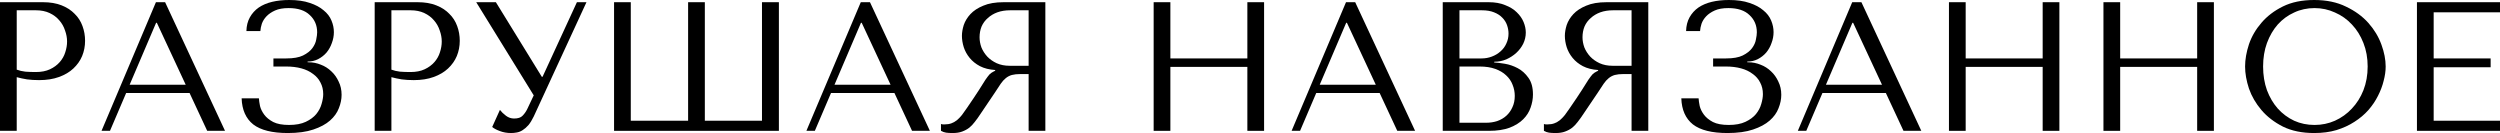
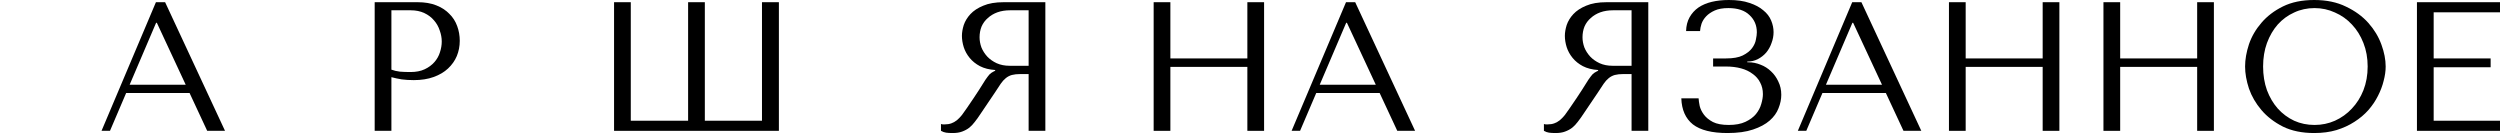
<svg xmlns="http://www.w3.org/2000/svg" width="3157" height="168" viewBox="0 0 3157 168" fill="none">
-   <path d="M21.116 97.457C25.138 98.54 29.469 99.469 34.11 100.242C38.751 100.861 43.856 101.17 49.425 101.17C58.861 101.17 67.215 99.855 74.485 97.225C81.756 94.596 87.789 91.038 92.585 86.552C97.535 81.911 101.247 76.651 103.723 70.773C106.198 64.74 107.435 58.32 107.435 51.513C107.435 45.016 106.352 38.828 104.187 32.95C102.021 26.917 98.695 21.735 94.209 17.403C89.877 12.917 84.386 9.359 77.734 6.729C71.082 4.099 63.27 2.784 54.298 2.784H0V165.214H21.116V97.457ZM21.116 12.994H45.48C51.977 12.994 57.701 14.155 62.651 16.475C67.601 18.795 71.701 21.889 74.949 25.757C78.198 29.469 80.596 33.723 82.143 38.519C83.844 43.16 84.695 47.801 84.695 52.441C84.695 56.928 83.922 61.491 82.375 66.132C80.983 70.618 78.662 74.717 75.413 78.43C72.165 82.143 68.066 85.159 63.115 87.48C58.165 89.8 52.209 90.96 45.248 90.96C40.453 90.96 36.044 90.806 32.022 90.496C28 90.032 24.364 89.181 21.116 87.944V12.994Z" fill="black" />
  <path d="M239.369 117.413L261.645 165.214H284.153L208.507 2.784H196.905L128.221 165.214H138.895L159.315 117.413H239.369ZM234.496 106.971H163.723L197.137 28.773H198.066L234.496 106.971Z" fill="black" />
-   <path d="M364.537 10.21C376.294 10.21 385.189 13.149 391.222 19.027C397.41 24.751 400.504 32.022 400.504 40.839C400.504 43.16 400.117 46.176 399.344 49.889C398.725 53.602 397.1 57.237 394.471 60.795C391.841 64.353 387.896 67.447 382.637 70.076C377.532 72.552 370.493 73.789 361.521 73.789H345.278V83.999H361.521C368.482 83.999 374.824 84.772 380.548 86.32C386.272 87.866 391.145 90.187 395.167 93.281C399.344 96.22 402.515 99.855 404.68 104.187C407.001 108.518 408.161 113.391 408.161 118.805C408.161 122.518 407.465 126.695 406.073 131.336C404.835 135.822 402.592 140.076 399.344 144.098C396.095 147.965 391.686 151.214 386.117 153.844C380.548 156.473 373.51 157.788 365.001 157.788C356.648 157.788 349.996 156.551 345.046 154.076C340.096 151.446 336.306 148.352 333.676 144.794C331.046 141.236 329.267 137.601 328.339 133.888C327.565 130.021 327.101 126.772 326.947 124.142H305.135C305.599 138.683 310.472 149.667 319.753 157.092C329.19 164.363 343.731 167.998 363.377 167.998C376.217 167.998 386.968 166.528 395.631 163.589C404.448 160.65 411.487 156.86 416.747 152.219C422.006 147.578 425.719 142.396 427.885 136.672C430.205 130.949 431.365 125.302 431.365 119.733C431.365 113.546 430.128 107.977 427.653 103.026C425.332 97.921 422.238 93.59 418.371 90.032C414.504 86.32 410.095 83.535 405.145 81.679C400.194 79.668 395.167 78.662 390.062 78.662H388.438V77.734C393.233 77.734 397.642 76.728 401.664 74.717C405.841 72.552 409.399 69.767 412.338 66.364C415.277 62.806 417.52 58.784 419.067 54.298C420.769 49.812 421.62 45.248 421.62 40.607C421.62 35.657 420.614 30.784 418.603 25.989C416.592 21.038 413.266 16.707 408.625 12.994C404.139 9.127 398.338 6.033 391.222 3.713C384.106 1.238 375.443 0 365.233 0C357.344 0 350.151 0.773 343.654 2.32C337.156 3.867 331.51 6.265 326.715 9.514C322.074 12.762 318.361 16.862 315.577 21.812C312.792 26.762 311.322 32.563 311.168 39.215H328.803C328.958 36.431 329.576 33.337 330.659 29.933C331.897 26.53 333.83 23.436 336.46 20.652C339.245 17.712 342.88 15.237 347.366 13.226C351.852 11.215 357.576 10.21 364.537 10.21Z" fill="black" />
  <path d="M494.263 97.457C498.285 98.54 502.617 99.469 507.257 100.242C511.898 100.861 517.003 101.17 522.572 101.17C532.008 101.17 540.362 99.855 547.633 97.225C554.903 94.596 560.936 91.038 565.732 86.552C570.682 81.911 574.395 76.651 576.87 70.773C579.345 64.74 580.582 58.32 580.582 51.513C580.582 45.016 579.5 38.828 577.334 32.95C575.168 26.917 571.842 21.735 567.356 17.403C563.025 12.917 557.533 9.359 550.881 6.729C544.229 4.099 536.417 2.784 527.445 2.784H473.147V165.214H494.263V97.457ZM494.263 12.994H518.627C525.125 12.994 530.848 14.155 535.798 16.475C540.749 18.795 544.848 21.889 548.097 25.757C551.345 29.469 553.743 33.723 555.29 38.519C556.992 43.16 557.842 47.801 557.842 52.441C557.842 56.928 557.069 61.491 555.522 66.132C554.13 70.618 551.809 74.717 548.561 78.43C545.312 82.143 541.213 85.159 536.263 87.48C531.312 89.8 525.357 90.96 518.395 90.96C513.6 90.96 509.191 90.806 505.169 90.496C501.147 90.032 497.512 89.181 494.263 87.944V12.994Z" fill="black" />
-   <path d="M626.197 2.784H601.368L673.997 120.43L665.644 138.065C664.097 141.159 662.163 143.866 659.843 146.186C657.677 148.507 654.119 149.667 649.169 149.667C645.456 149.667 642.053 148.507 638.959 146.186C635.865 143.866 633.313 141.391 631.302 138.761L621.556 160.341C623.722 162.197 626.893 163.899 631.07 165.446C635.401 167.147 640.197 167.998 645.456 167.998C647.777 167.998 650.174 167.766 652.65 167.302C655.279 166.838 657.754 165.832 660.075 164.285C662.55 162.738 664.948 160.65 667.268 158.02C669.589 155.236 671.832 151.6 673.997 147.114L740.593 2.784H728.527L685.135 96.993H684.207L626.197 2.784Z" fill="black" />
  <path d="M962.229 2.784V152.451H890.064V2.784H868.948V152.451H796.552V2.784H775.436V165.214H983.577V2.784H962.229Z" fill="black" />
-   <path d="M1129.47 117.413L1151.74 165.214H1174.25L1098.6 2.784H1087L1018.32 165.214H1028.99L1049.41 117.413H1129.47ZM1124.59 106.971H1053.82L1087.23 28.773H1088.16L1124.59 106.971Z" fill="black" />
  <path d="M1320.07 2.784V165.214H1298.95V93.513H1288.74C1284.41 93.513 1280.78 93.9 1277.84 94.673C1275.05 95.446 1272.5 96.761 1270.18 98.618C1267.86 100.474 1265.69 102.872 1263.68 105.811C1261.67 108.75 1259.28 112.385 1256.49 116.717L1238.16 143.866C1235.84 147.424 1233.52 150.672 1231.2 153.612C1229.03 156.551 1226.63 159.103 1224 161.269C1221.37 163.28 1218.36 164.904 1214.96 166.142C1211.71 167.379 1207.76 167.998 1203.12 167.998C1199.72 167.998 1196.93 167.843 1194.77 167.534C1192.6 167.225 1190.44 166.451 1188.27 165.214V156.628C1189.04 156.783 1189.82 156.937 1190.59 157.092C1191.36 157.092 1192.14 157.092 1192.91 157.092C1196.16 157.092 1199.02 156.628 1201.5 155.7C1203.97 154.772 1206.29 153.457 1208.46 151.755C1210.62 149.899 1212.71 147.733 1214.72 145.258C1216.73 142.628 1218.82 139.689 1220.99 136.44C1227.49 127.004 1232.51 119.501 1236.07 113.932C1239.63 108.209 1242.41 103.8 1244.42 100.706C1246.59 97.612 1248.29 95.369 1249.53 93.977C1250.92 92.585 1252.55 91.424 1254.4 90.496L1256.72 89.336V88.408C1249.3 87.944 1242.88 86.32 1237.46 83.535C1232.2 80.751 1227.87 77.27 1224.47 73.093C1221.07 68.916 1218.59 64.43 1217.04 59.635C1215.5 54.684 1214.72 49.889 1214.72 45.248C1214.72 41.071 1215.5 36.508 1217.04 31.558C1218.75 26.607 1221.53 22.044 1225.4 17.867C1229.42 13.536 1234.83 9.978 1241.64 7.193C1248.45 4.254 1257.03 2.784 1267.4 2.784H1320.07ZM1298.95 12.994H1275.52C1269.64 12.994 1264.3 13.845 1259.51 15.547C1254.87 17.248 1250.84 19.646 1247.44 22.74C1244.04 25.679 1241.41 29.237 1239.55 33.414C1237.85 37.591 1237 42.154 1237 47.104C1237 51.281 1237.77 55.535 1239.32 59.867C1241.02 64.043 1243.5 67.911 1246.74 71.469C1249.99 74.872 1253.94 77.657 1258.58 79.822C1263.37 81.988 1268.87 83.071 1275.05 83.071H1298.95V12.994Z" fill="black" />
  <path d="M1477.95 84.463H1575.17V165.214H1596.29V2.784H1575.17V73.789H1477.95V2.784H1456.83V165.214H1477.95V84.463Z" fill="black" />
  <path d="M1742.2 117.413L1764.48 165.214H1786.98L1711.34 2.784H1699.74L1631.05 165.214H1641.73L1662.15 117.413H1742.2ZM1737.33 106.971H1666.56L1699.97 28.773H1700.9L1737.33 106.971Z" fill="black" />
-   <path d="M1821.89 165.214H1880.13C1890.5 165.214 1899.24 163.899 1906.35 161.269C1913.47 158.484 1919.19 154.926 1923.52 150.595C1927.85 146.264 1930.95 141.391 1932.8 135.976C1934.82 130.407 1935.82 124.838 1935.82 119.269C1935.82 110.452 1933.89 103.413 1930.02 98.154C1926.31 92.894 1921.82 88.872 1916.56 86.087C1911.3 83.303 1905.89 81.447 1900.32 80.518C1894.75 79.59 1890.26 79.049 1886.86 78.894V77.966C1892.27 77.966 1897.38 76.96 1902.18 74.949C1906.97 72.784 1911.15 70.076 1914.71 66.828C1918.42 63.425 1921.36 59.557 1923.52 55.226C1925.69 50.74 1926.77 46.022 1926.77 41.071C1926.77 36.74 1925.84 32.331 1923.99 27.845C1922.13 23.359 1919.27 19.259 1915.4 15.547C1911.69 11.834 1906.82 8.818 1900.78 6.497C1894.9 4.022 1887.94 2.784 1879.9 2.784H1821.89V165.214ZM1843 155.004V83.999H1868.53C1876.11 83.999 1882.68 85.005 1888.25 87.016C1893.82 89.027 1898.39 91.734 1901.94 95.137C1905.66 98.54 1908.36 102.485 1910.06 106.971C1911.92 111.457 1912.85 116.175 1912.85 121.126C1912.85 126.54 1911.84 131.336 1909.83 135.512C1907.98 139.689 1905.42 143.247 1902.18 146.186C1898.93 149.125 1895.06 151.368 1890.57 152.915C1886.24 154.308 1881.6 155.004 1876.65 155.004H1843ZM1843 73.789V12.994H1871.31C1877.35 12.994 1882.45 13.845 1886.63 15.547C1890.96 17.248 1894.44 19.491 1897.07 22.276C1899.85 25.061 1901.87 28.232 1903.1 31.79C1904.34 35.348 1904.96 38.906 1904.96 42.464C1904.96 46.95 1904.03 51.127 1902.18 54.994C1900.47 58.861 1898 62.187 1894.75 64.972C1891.66 67.756 1888.02 69.922 1883.84 71.469C1879.82 73.016 1875.49 73.789 1870.85 73.789H1843Z" fill="black" />
  <path d="M2081.46 2.784V165.214H2060.34V93.513H2050.13C2045.8 93.513 2042.16 93.9 2039.22 94.673C2036.44 95.446 2033.89 96.761 2031.57 98.618C2029.25 100.474 2027.08 102.872 2025.07 105.811C2023.06 108.75 2020.66 112.385 2017.88 116.717L1999.55 143.866C1997.23 147.424 1994.9 150.672 1992.58 153.612C1990.42 156.551 1988.02 159.103 1985.39 161.269C1982.76 163.28 1979.74 164.904 1976.34 166.142C1973.09 167.379 1969.15 167.998 1964.51 167.998C1961.1 167.998 1958.32 167.843 1956.15 167.534C1953.99 167.225 1951.82 166.451 1949.66 165.214V156.628C1950.43 156.783 1951.2 156.937 1951.98 157.092C1952.75 157.092 1953.52 157.092 1954.3 157.092C1957.55 157.092 1960.41 156.628 1962.88 155.7C1965.36 154.772 1967.68 153.457 1969.84 151.755C1972.01 149.899 1974.1 147.733 1976.11 145.258C1978.12 142.628 1980.21 139.689 1982.37 136.44C1988.87 127.004 1993.9 119.501 1997.46 113.932C2001.02 108.209 2003.8 103.8 2005.81 100.706C2007.98 97.612 2009.68 95.369 2010.92 93.977C2012.31 92.585 2013.93 91.424 2015.79 90.496L2018.11 89.336V88.408C2010.68 87.944 2004.26 86.32 1998.85 83.535C1993.59 80.751 1989.26 77.27 1985.86 73.093C1982.45 68.916 1979.98 64.43 1978.43 59.635C1976.88 54.684 1976.11 49.889 1976.11 45.248C1976.11 41.071 1976.88 36.508 1978.43 31.558C1980.13 26.607 1982.92 22.044 1986.78 17.867C1990.81 13.536 1996.22 9.978 2003.03 7.193C2009.83 4.254 2018.42 2.784 2028.78 2.784H2081.46ZM2060.34 12.994H2036.9C2031.03 12.994 2025.69 13.845 2020.89 15.547C2016.25 17.248 2012.23 19.646 2008.83 22.74C2005.42 25.679 2002.79 29.237 2000.94 33.414C1999.24 37.591 1998.39 42.154 1998.39 47.104C1998.39 51.281 1999.16 55.535 2000.71 59.867C2002.41 64.043 2004.88 67.911 2008.13 71.469C2011.38 74.872 2015.32 77.657 2019.97 79.822C2024.76 81.988 2030.25 83.071 2036.44 83.071H2060.34V12.994Z" fill="black" />
  <path d="M2182.57 10.21C2194.33 10.21 2203.23 13.149 2209.26 19.027C2215.45 24.751 2218.54 32.022 2218.54 40.839C2218.54 43.16 2218.15 46.176 2217.38 49.889C2216.76 53.602 2215.14 57.237 2212.51 60.795C2209.88 64.353 2205.93 67.447 2200.67 70.076C2195.57 72.552 2188.53 73.789 2179.56 73.789H2163.31V83.999H2179.56C2186.52 83.999 2192.86 84.772 2198.58 86.32C2204.31 87.866 2209.18 90.187 2213.2 93.281C2217.38 96.22 2220.55 99.855 2222.72 104.187C2225.04 108.518 2226.2 113.391 2226.2 118.805C2226.2 122.518 2225.5 126.695 2224.11 131.336C2222.87 135.822 2220.63 140.076 2217.38 144.098C2214.13 147.965 2209.72 151.214 2204.15 153.844C2198.58 156.473 2191.55 157.788 2183.04 157.788C2174.68 157.788 2168.03 156.551 2163.08 154.076C2158.13 151.446 2154.34 148.352 2151.71 144.794C2149.08 141.236 2147.3 137.601 2146.38 133.888C2145.6 130.021 2145.14 126.772 2144.98 124.142H2123.17C2123.64 138.683 2128.51 149.667 2137.79 157.092C2147.23 164.363 2161.77 167.998 2181.41 167.998C2194.25 167.998 2205 166.528 2213.67 163.589C2222.48 160.65 2229.52 156.86 2234.78 152.219C2240.04 147.578 2243.76 142.396 2245.92 136.672C2248.24 130.949 2249.4 125.302 2249.4 119.733C2249.4 113.546 2248.16 107.977 2245.69 103.026C2243.37 97.921 2240.27 93.59 2236.41 90.032C2232.54 86.32 2228.13 83.535 2223.18 81.679C2218.23 79.668 2213.2 78.662 2208.1 78.662H2206.47V77.734C2211.27 77.734 2215.68 76.728 2219.7 74.717C2223.88 72.552 2227.44 69.767 2230.37 66.364C2233.31 62.806 2235.56 58.784 2237.1 54.298C2238.81 49.812 2239.66 45.248 2239.66 40.607C2239.66 35.657 2238.65 30.784 2236.64 25.989C2234.63 21.038 2231.3 16.707 2226.66 12.994C2222.18 9.127 2216.37 6.033 2209.26 3.713C2202.14 1.238 2193.48 0 2183.27 0C2175.38 0 2168.19 0.773 2161.69 2.32C2155.19 3.867 2149.55 6.265 2144.75 9.514C2140.11 12.762 2136.4 16.862 2133.61 21.812C2130.83 26.762 2129.36 32.563 2129.2 39.215H2146.84C2146.99 36.431 2147.61 33.337 2148.7 29.933C2149.93 26.53 2151.87 23.436 2154.5 20.652C2157.28 17.712 2160.92 15.237 2165.4 13.226C2169.89 11.215 2175.61 10.21 2182.57 10.21Z" fill="black" />
  <path d="M2381.45 117.413L2403.72 165.214H2426.23L2350.59 2.784H2338.98L2270.3 165.214H2280.97L2301.39 117.413H2381.45ZM2376.58 106.971H2305.8L2339.22 28.773H2340.14L2376.58 106.971Z" fill="black" />
  <path d="M2482.25 84.463H2579.48V165.214H2600.59V2.784H2579.48V73.789H2482.25V2.784H2461.14V165.214H2482.25V84.463Z" fill="black" />
  <path d="M2677.36 84.463H2774.58V165.214H2795.7V2.784H2774.58V73.789H2677.36V2.784H2656.24V165.214H2677.36V84.463Z" fill="black" />
  <path d="M2835.1 83.999C2835.1 92.662 2836.73 101.944 2839.98 111.844C2843.38 121.59 2848.64 130.639 2855.76 138.993C2862.87 147.346 2871.92 154.308 2882.9 159.877C2893.89 165.291 2907.04 167.998 2922.35 167.998C2932.72 167.998 2942.07 166.761 2950.43 164.285C2958.94 161.656 2966.52 158.175 2973.17 153.844C2979.98 149.512 2985.85 144.562 2990.8 138.993C2995.75 133.269 2999.78 127.313 3002.87 121.126C3006.12 114.783 3008.52 108.441 3010.06 102.098C3011.76 95.756 3012.62 89.723 3012.62 83.999C3012.62 75.336 3010.84 66.132 3007.28 56.386C3003.72 46.486 2998.23 37.359 2990.8 29.005C2983.38 20.652 2973.94 13.768 2962.49 8.353C2951.2 2.784 2937.82 0 2922.35 0C2907.04 0 2893.89 2.707 2882.9 8.121C2871.92 13.536 2862.87 20.42 2855.76 28.773C2848.64 36.972 2843.38 46.022 2839.98 55.922C2836.73 65.823 2835.1 75.181 2835.1 83.999ZM2857.84 83.999C2857.84 73.17 2859.47 63.27 2862.72 54.298C2866.12 45.171 2870.68 37.359 2876.41 30.861C2882.29 24.364 2889.17 19.337 2897.06 15.779C2904.95 12.066 2913.53 10.21 2922.82 10.21C2931.94 10.21 2940.53 12.066 2948.57 15.779C2956.77 19.337 2963.89 24.364 2969.92 30.861C2976.11 37.359 2980.98 45.171 2984.54 54.298C2988.1 63.27 2989.88 73.17 2989.88 83.999C2989.88 94.828 2988.1 104.805 2984.54 113.932C2980.98 122.905 2976.11 130.639 2969.92 137.137C2963.89 143.634 2956.77 148.739 2948.57 152.451C2940.53 156.009 2931.94 157.788 2922.82 157.788C2913.53 157.788 2904.95 156.009 2897.06 152.451C2889.17 148.739 2882.29 143.634 2876.41 137.137C2870.68 130.639 2866.12 122.905 2862.72 113.932C2859.47 104.805 2857.84 94.828 2857.84 83.999Z" fill="black" />
  <path d="M3052.12 2.784V165.214H3157V152.451H3073.23V84.927H3145.17V73.789H3073.23V15.547H3157V2.784H3052.12Z" fill="black" />
</svg>